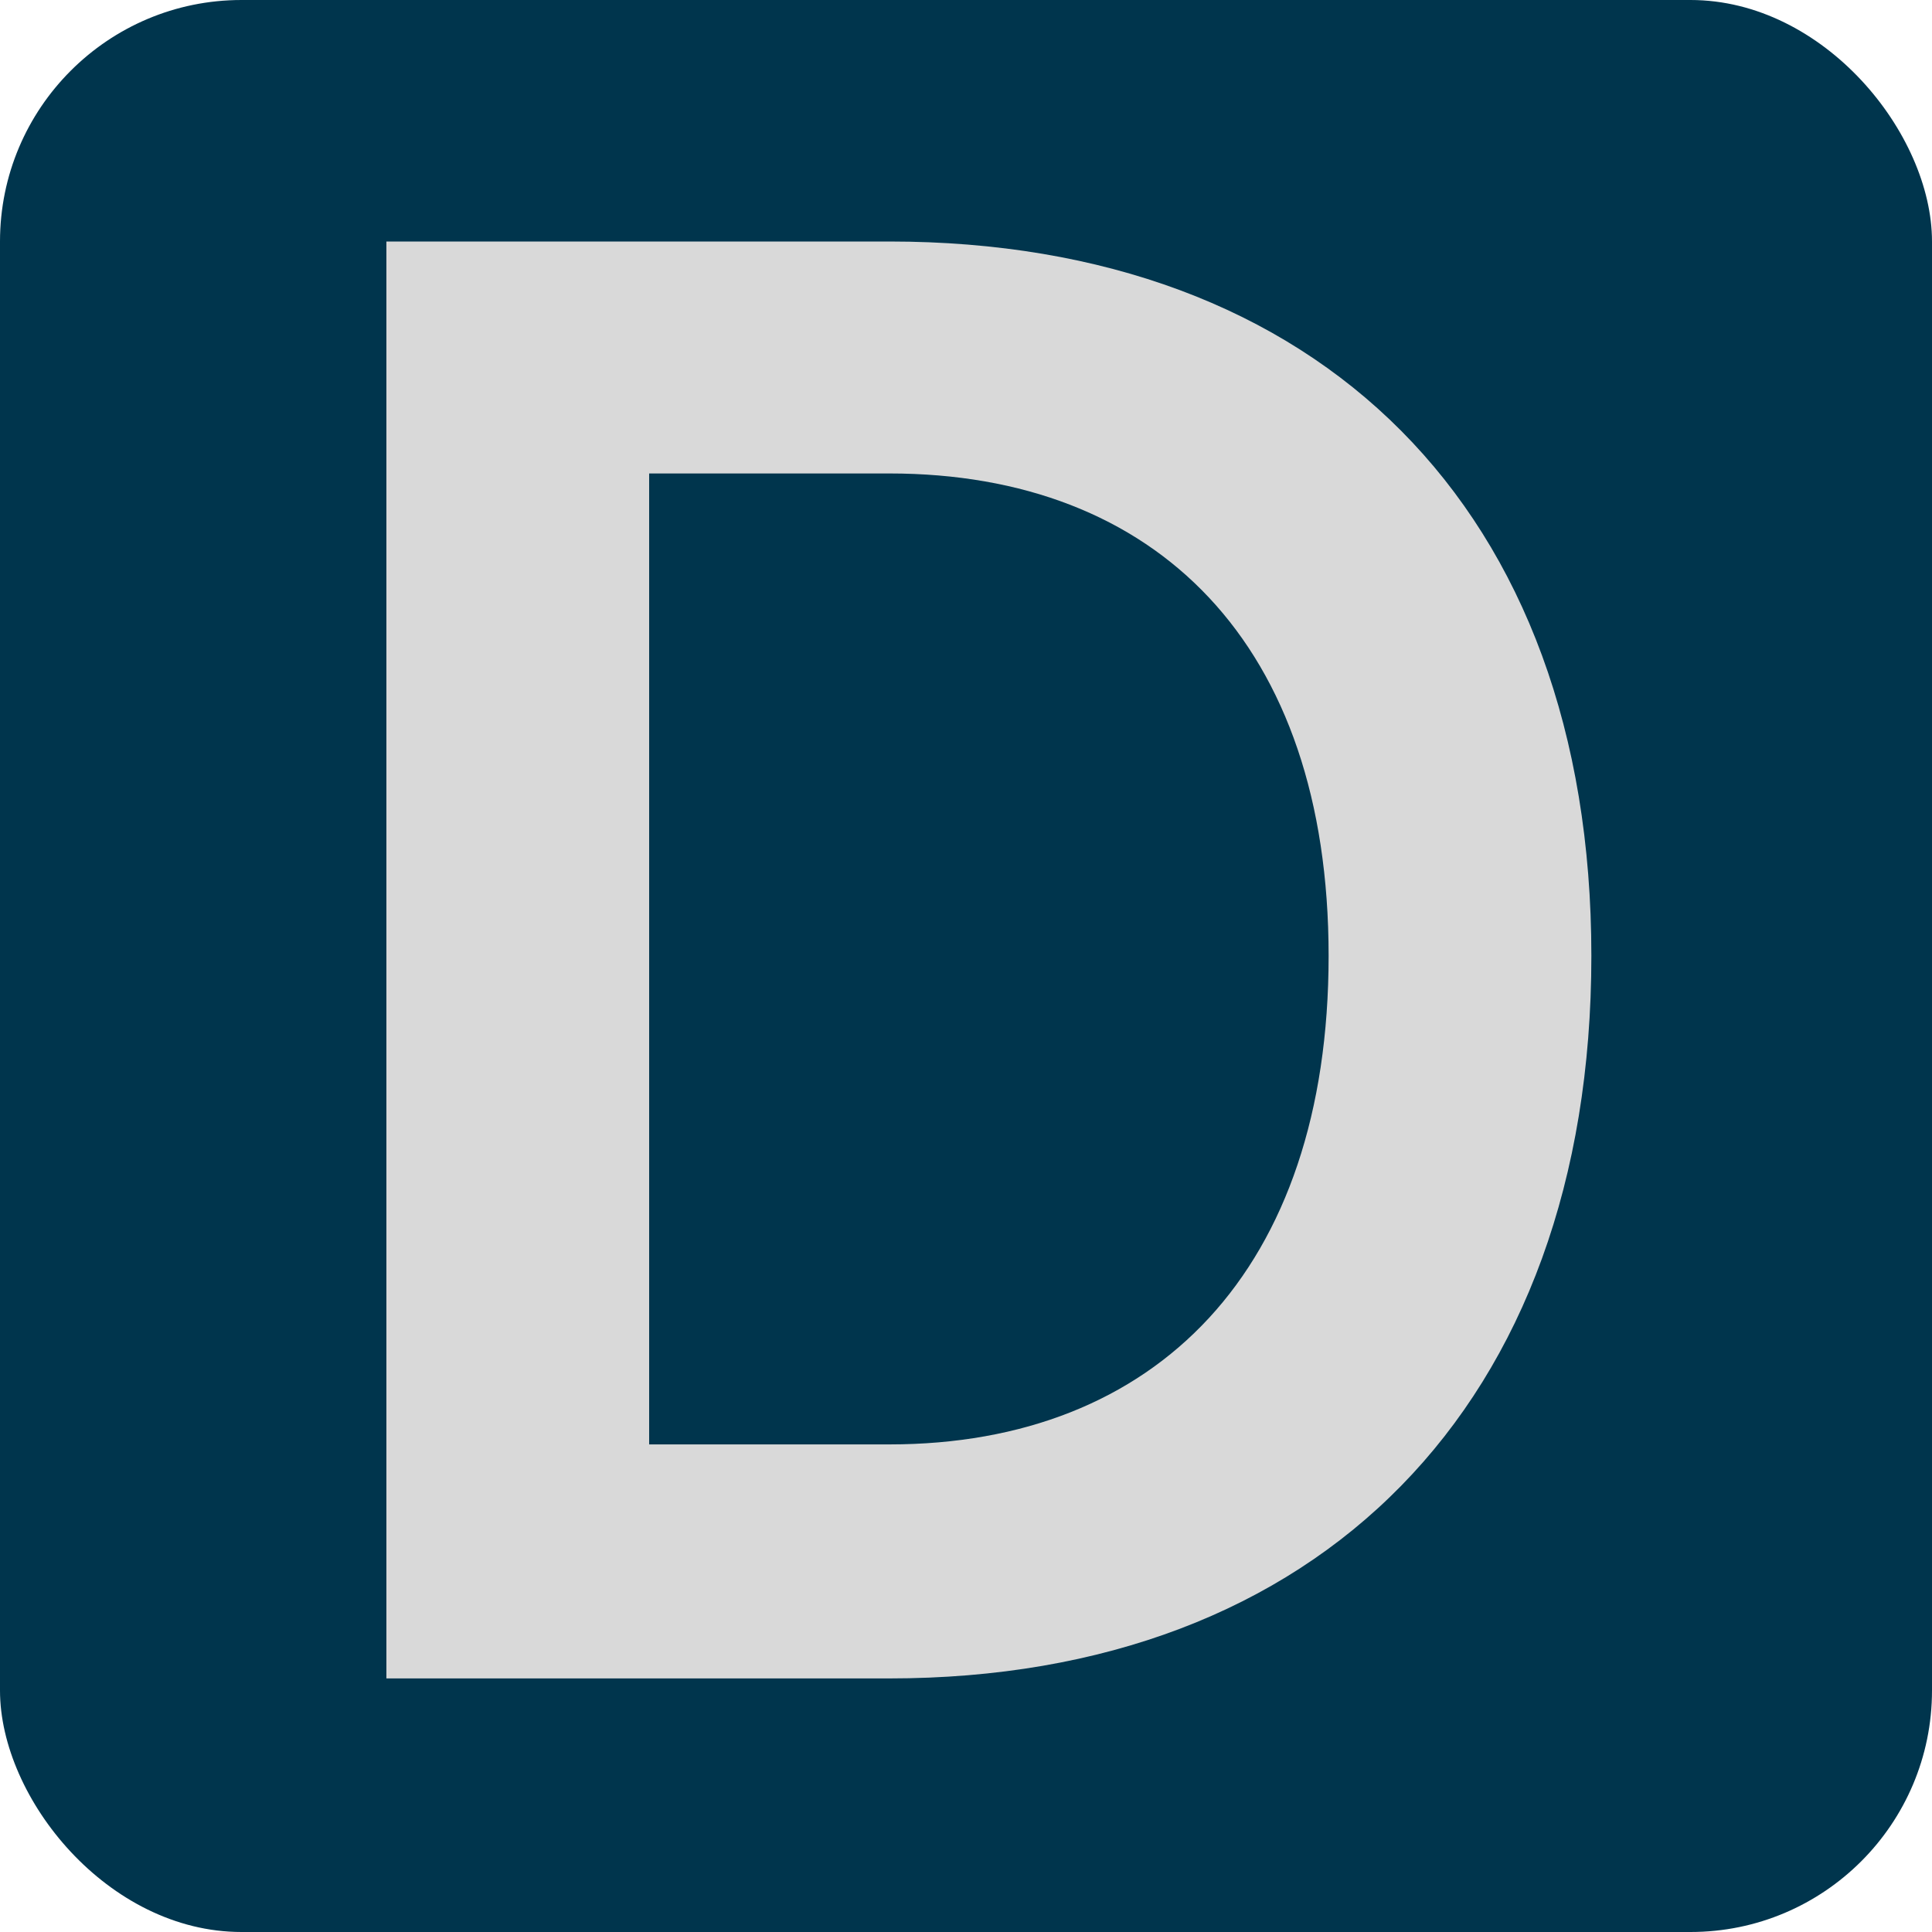
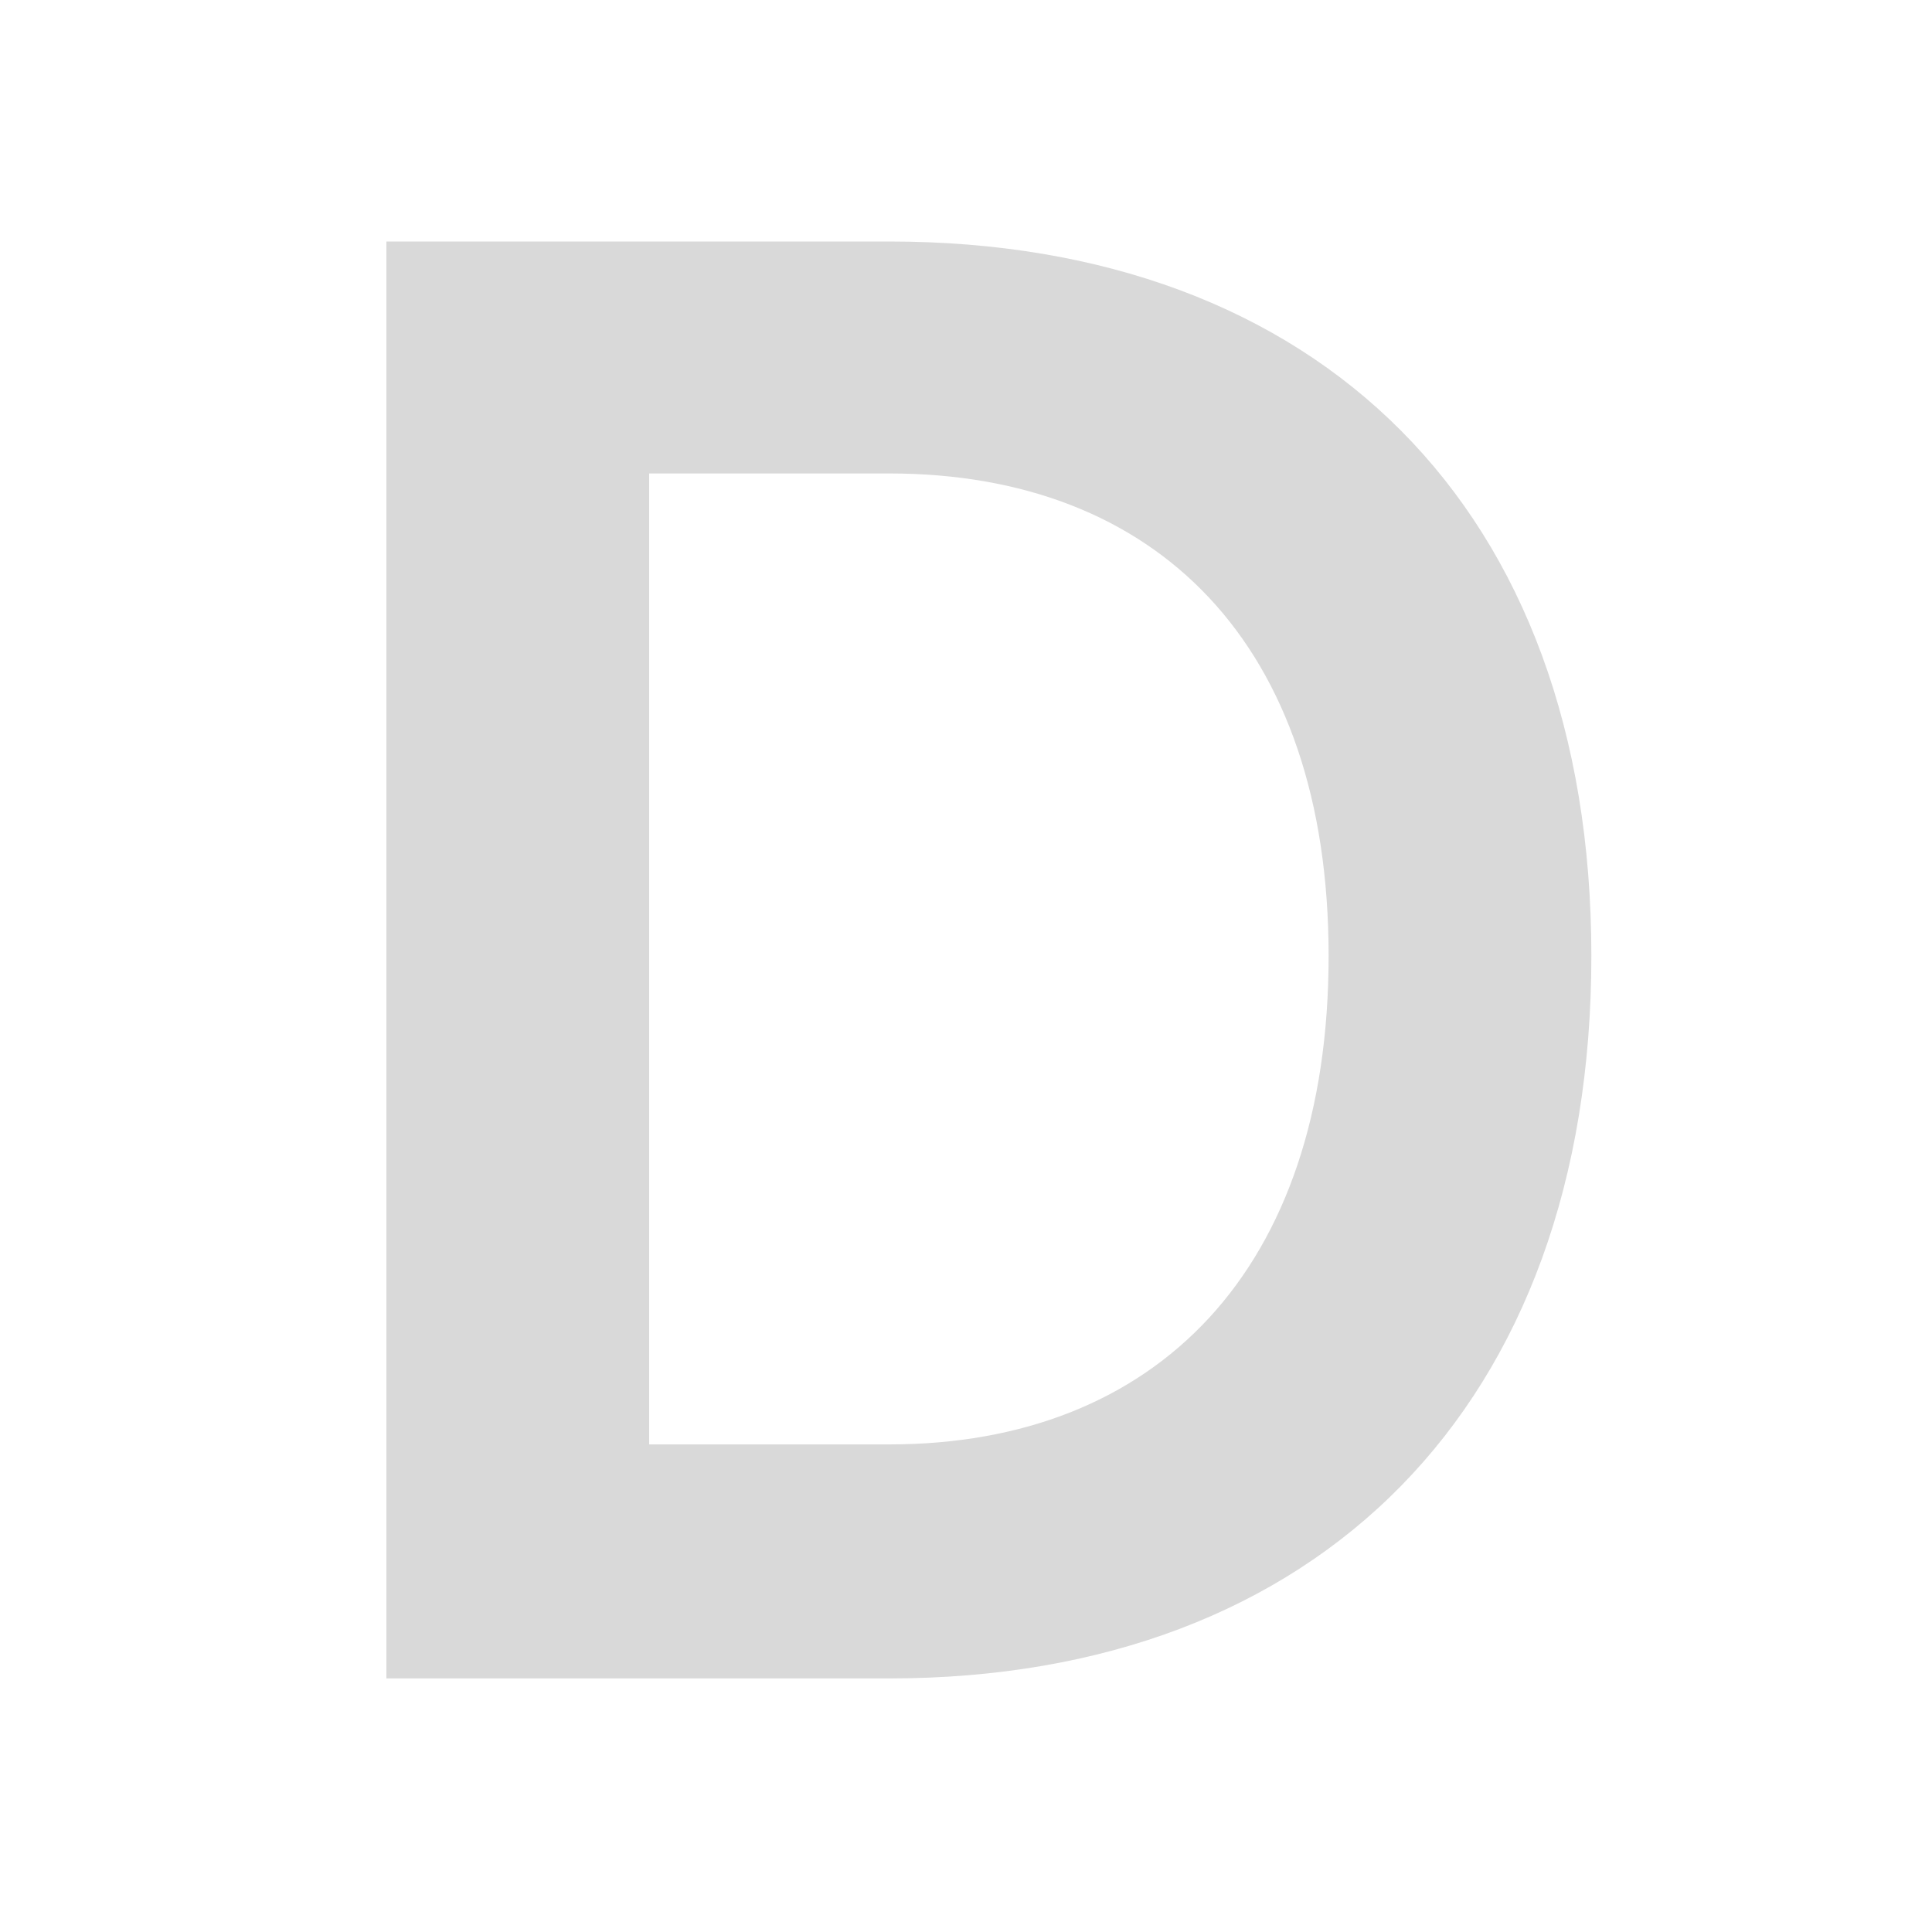
<svg xmlns="http://www.w3.org/2000/svg" width="16" height="16" viewBox="0 0 16 16" fill="none">
-   <rect width="16" height="16" rx="2" fill="#00354D" />
  <path d="M3.2 2H7.365C10.918 2 13.179 4.21 13.179 7.916C13.179 11.639 10.918 13.9 7.365 13.9H3.2V2ZM5.376 11.962H7.365C9.575 11.962 11.003 10.517 11.003 7.916C11.003 5.332 9.575 3.921 7.365 3.921H5.376V11.962Z" fill="#D9D9D9" />
</svg>